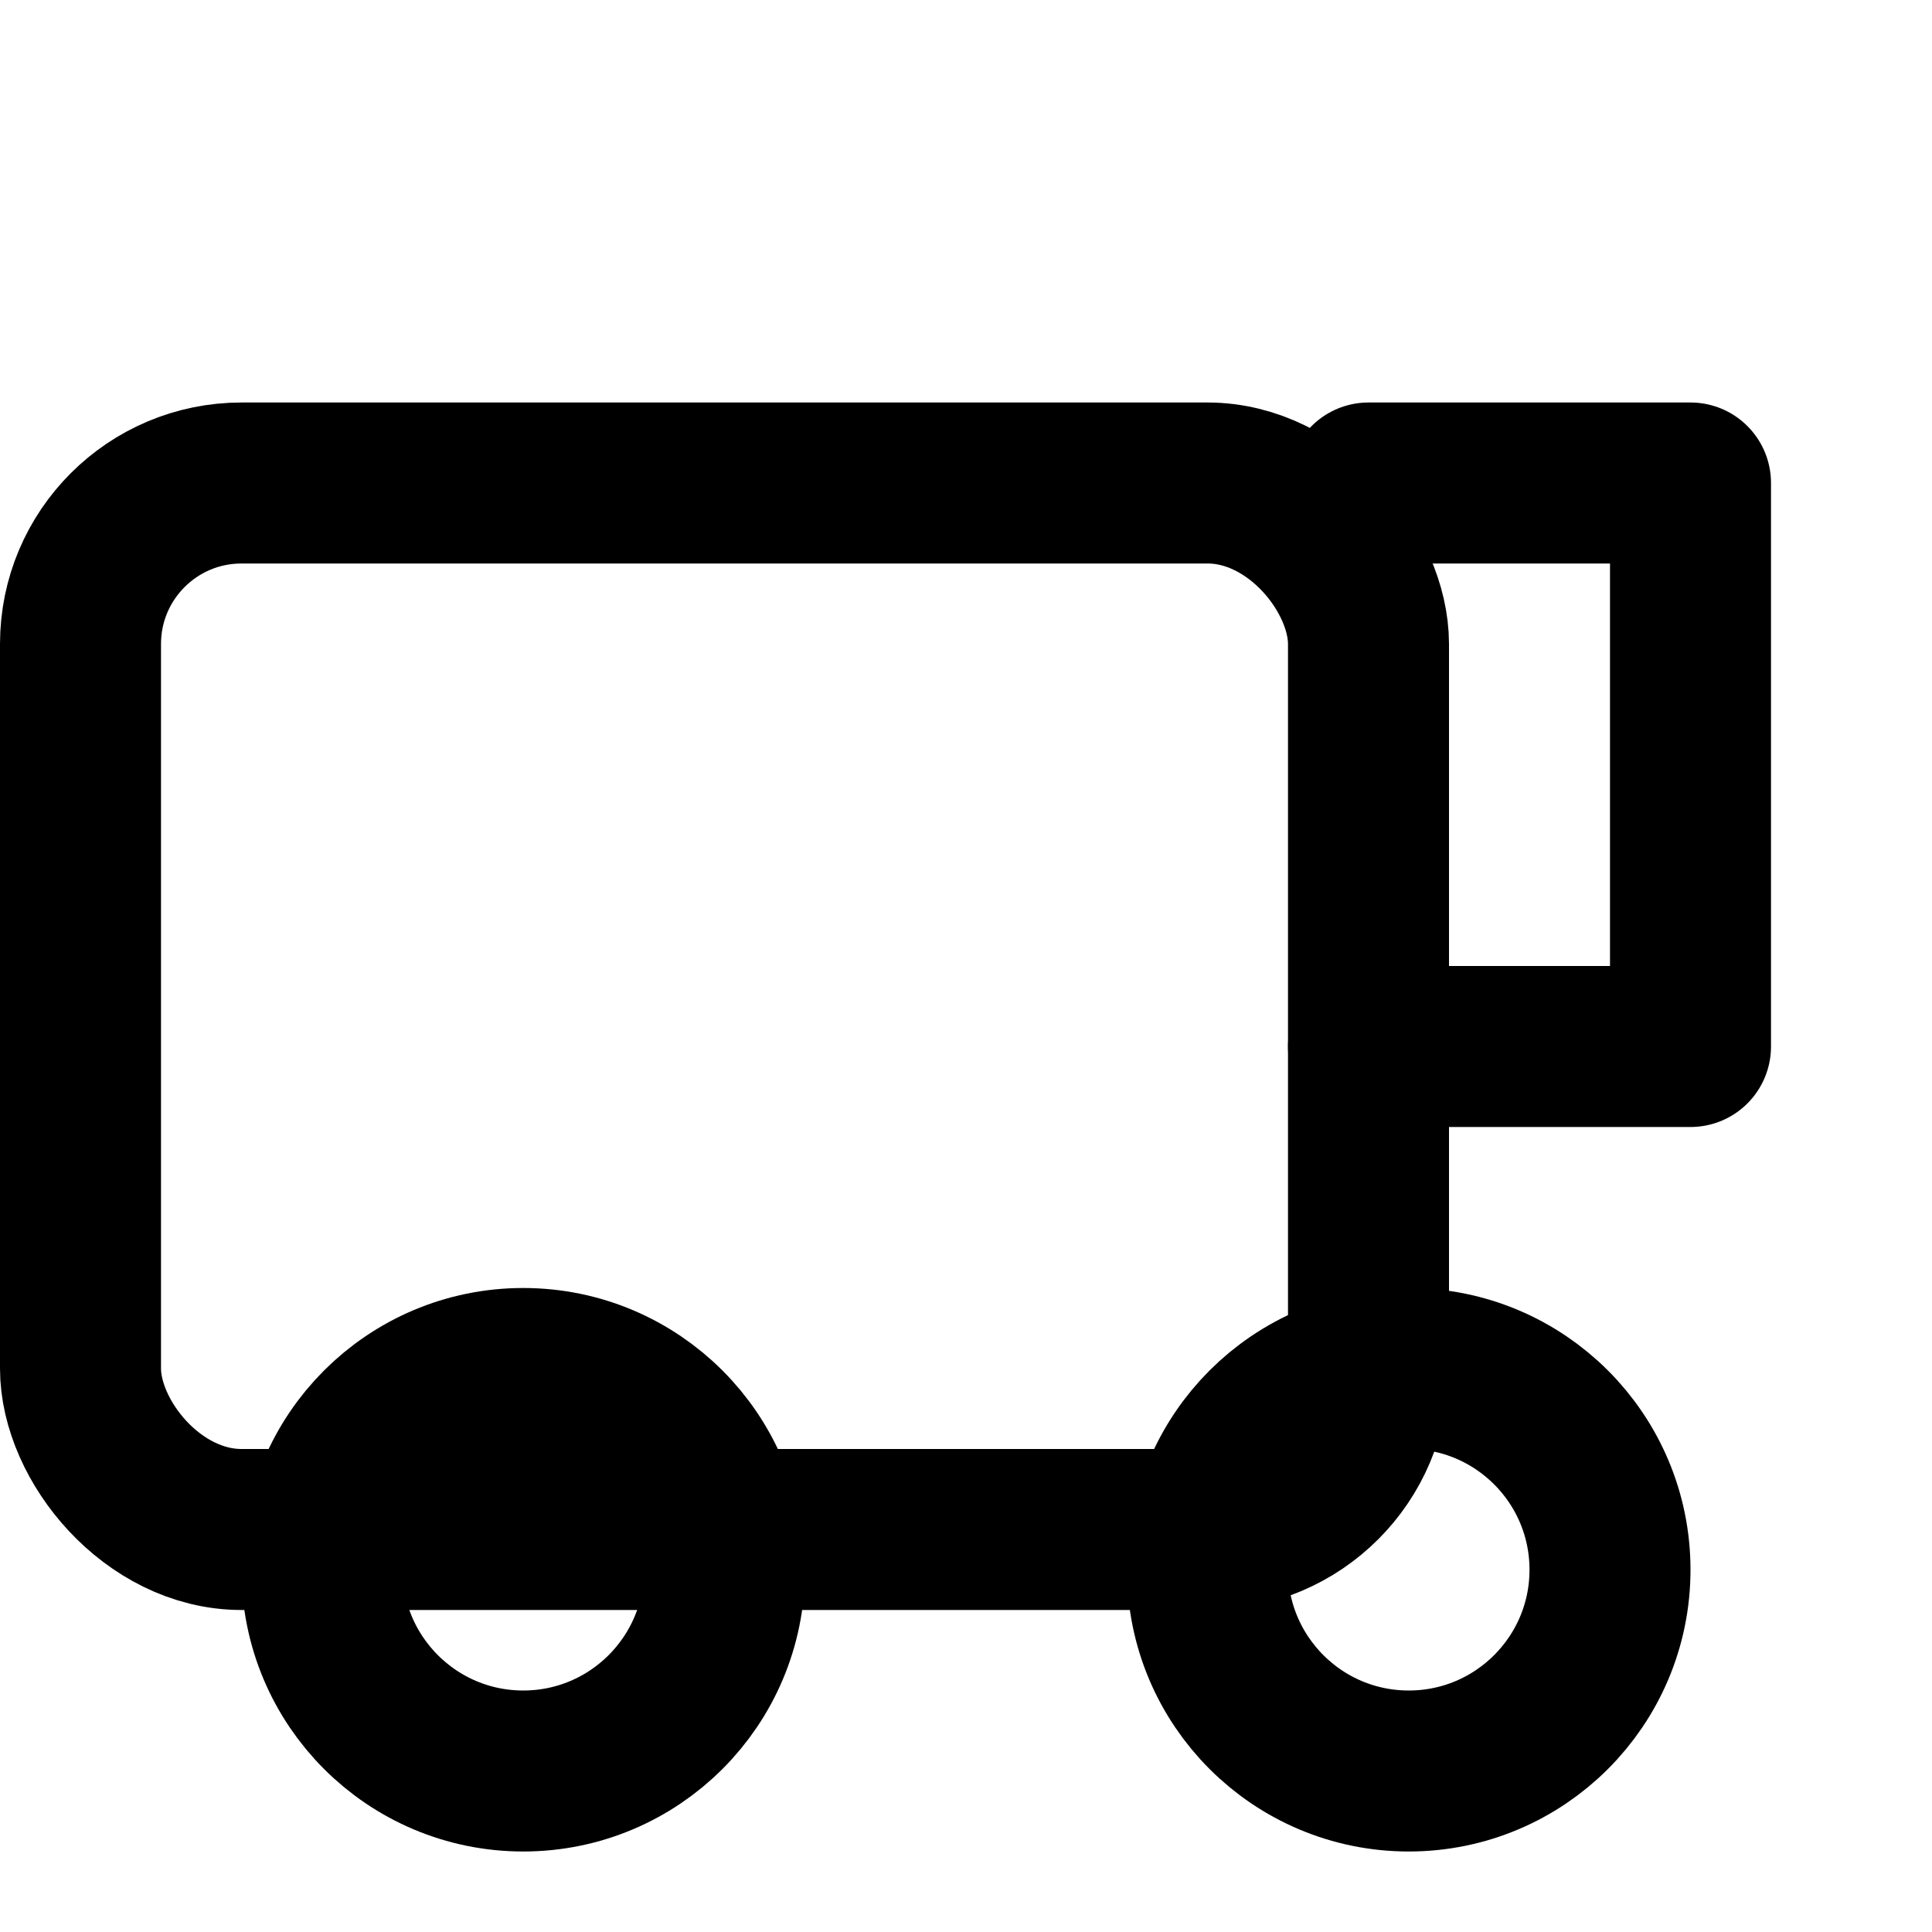
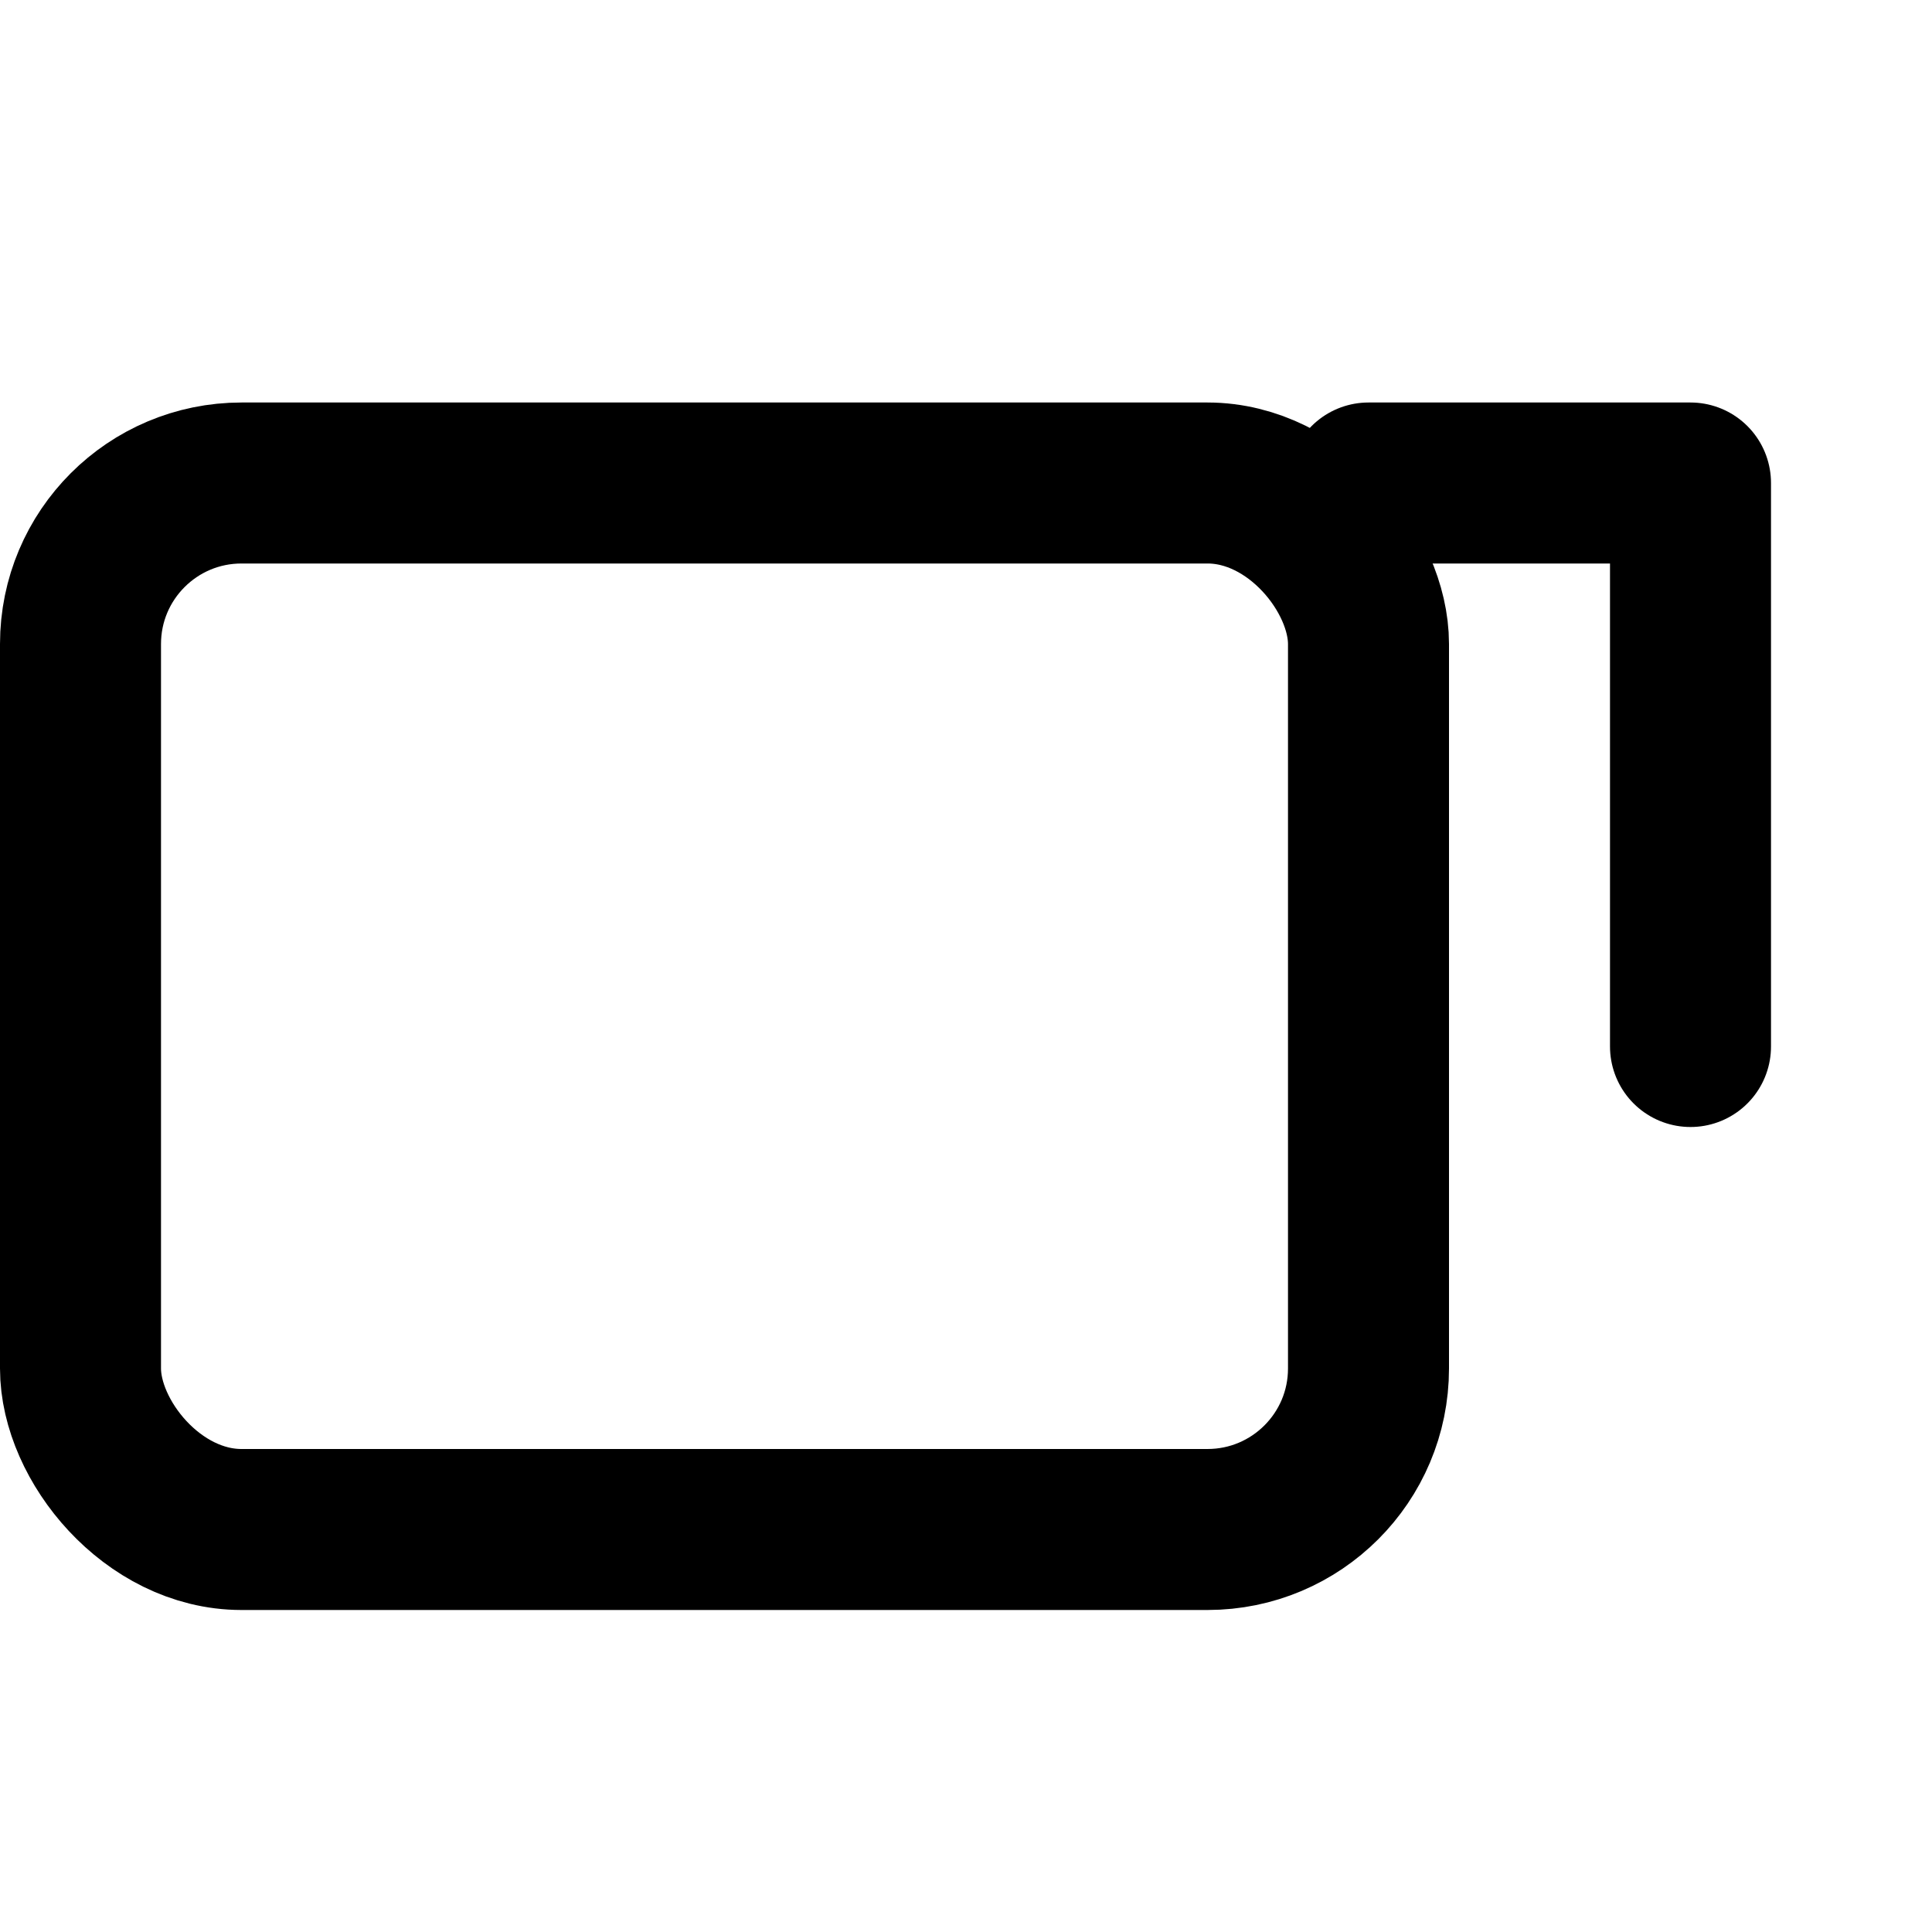
<svg xmlns="http://www.w3.org/2000/svg" width="32" height="32" viewBox="0 0 24 24" fill="none" stroke="currentColor" stroke-width="2" stroke-linecap="round" stroke-linejoin="round">
  <rect width="16" height="13" x="1" y="6" rx="2" />
-   <path d="M17 6h4v7h-4" />
-   <circle cx="6.5" cy="19.5" r="2.5" />
-   <circle cx="17.5" cy="19.5" r="2.5" />
+   <path d="M17 6h4v7" />
</svg>